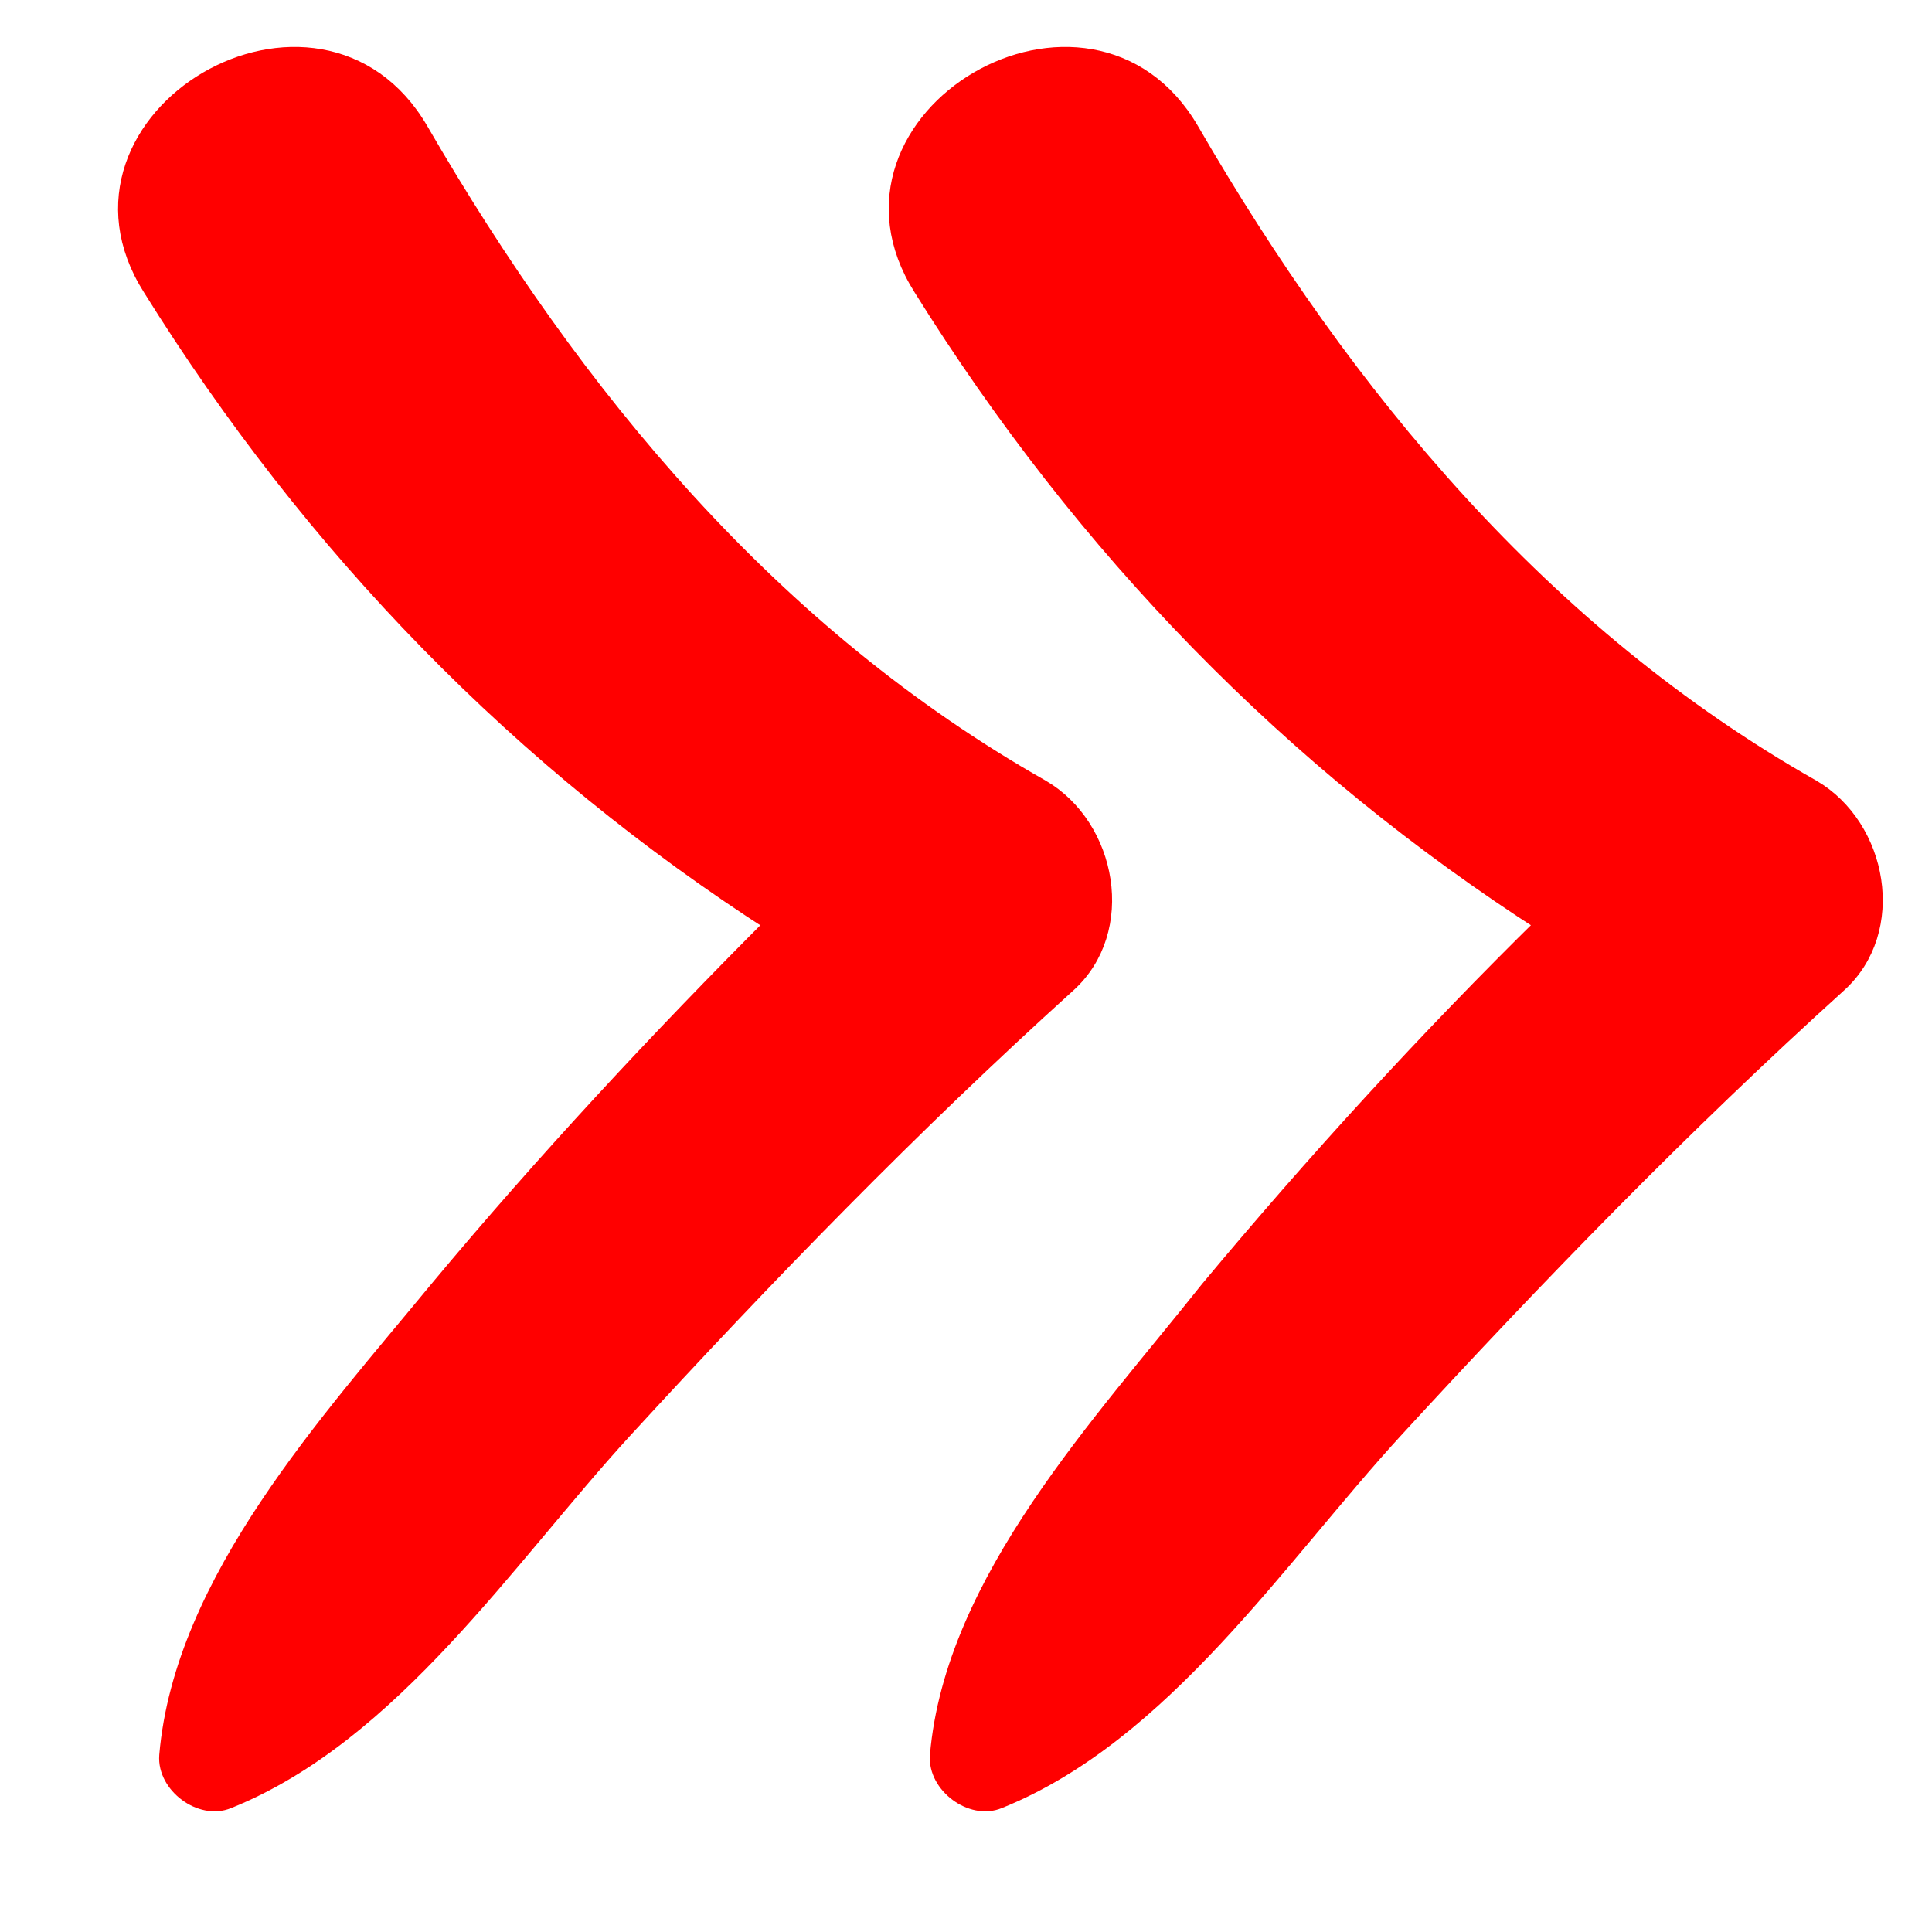
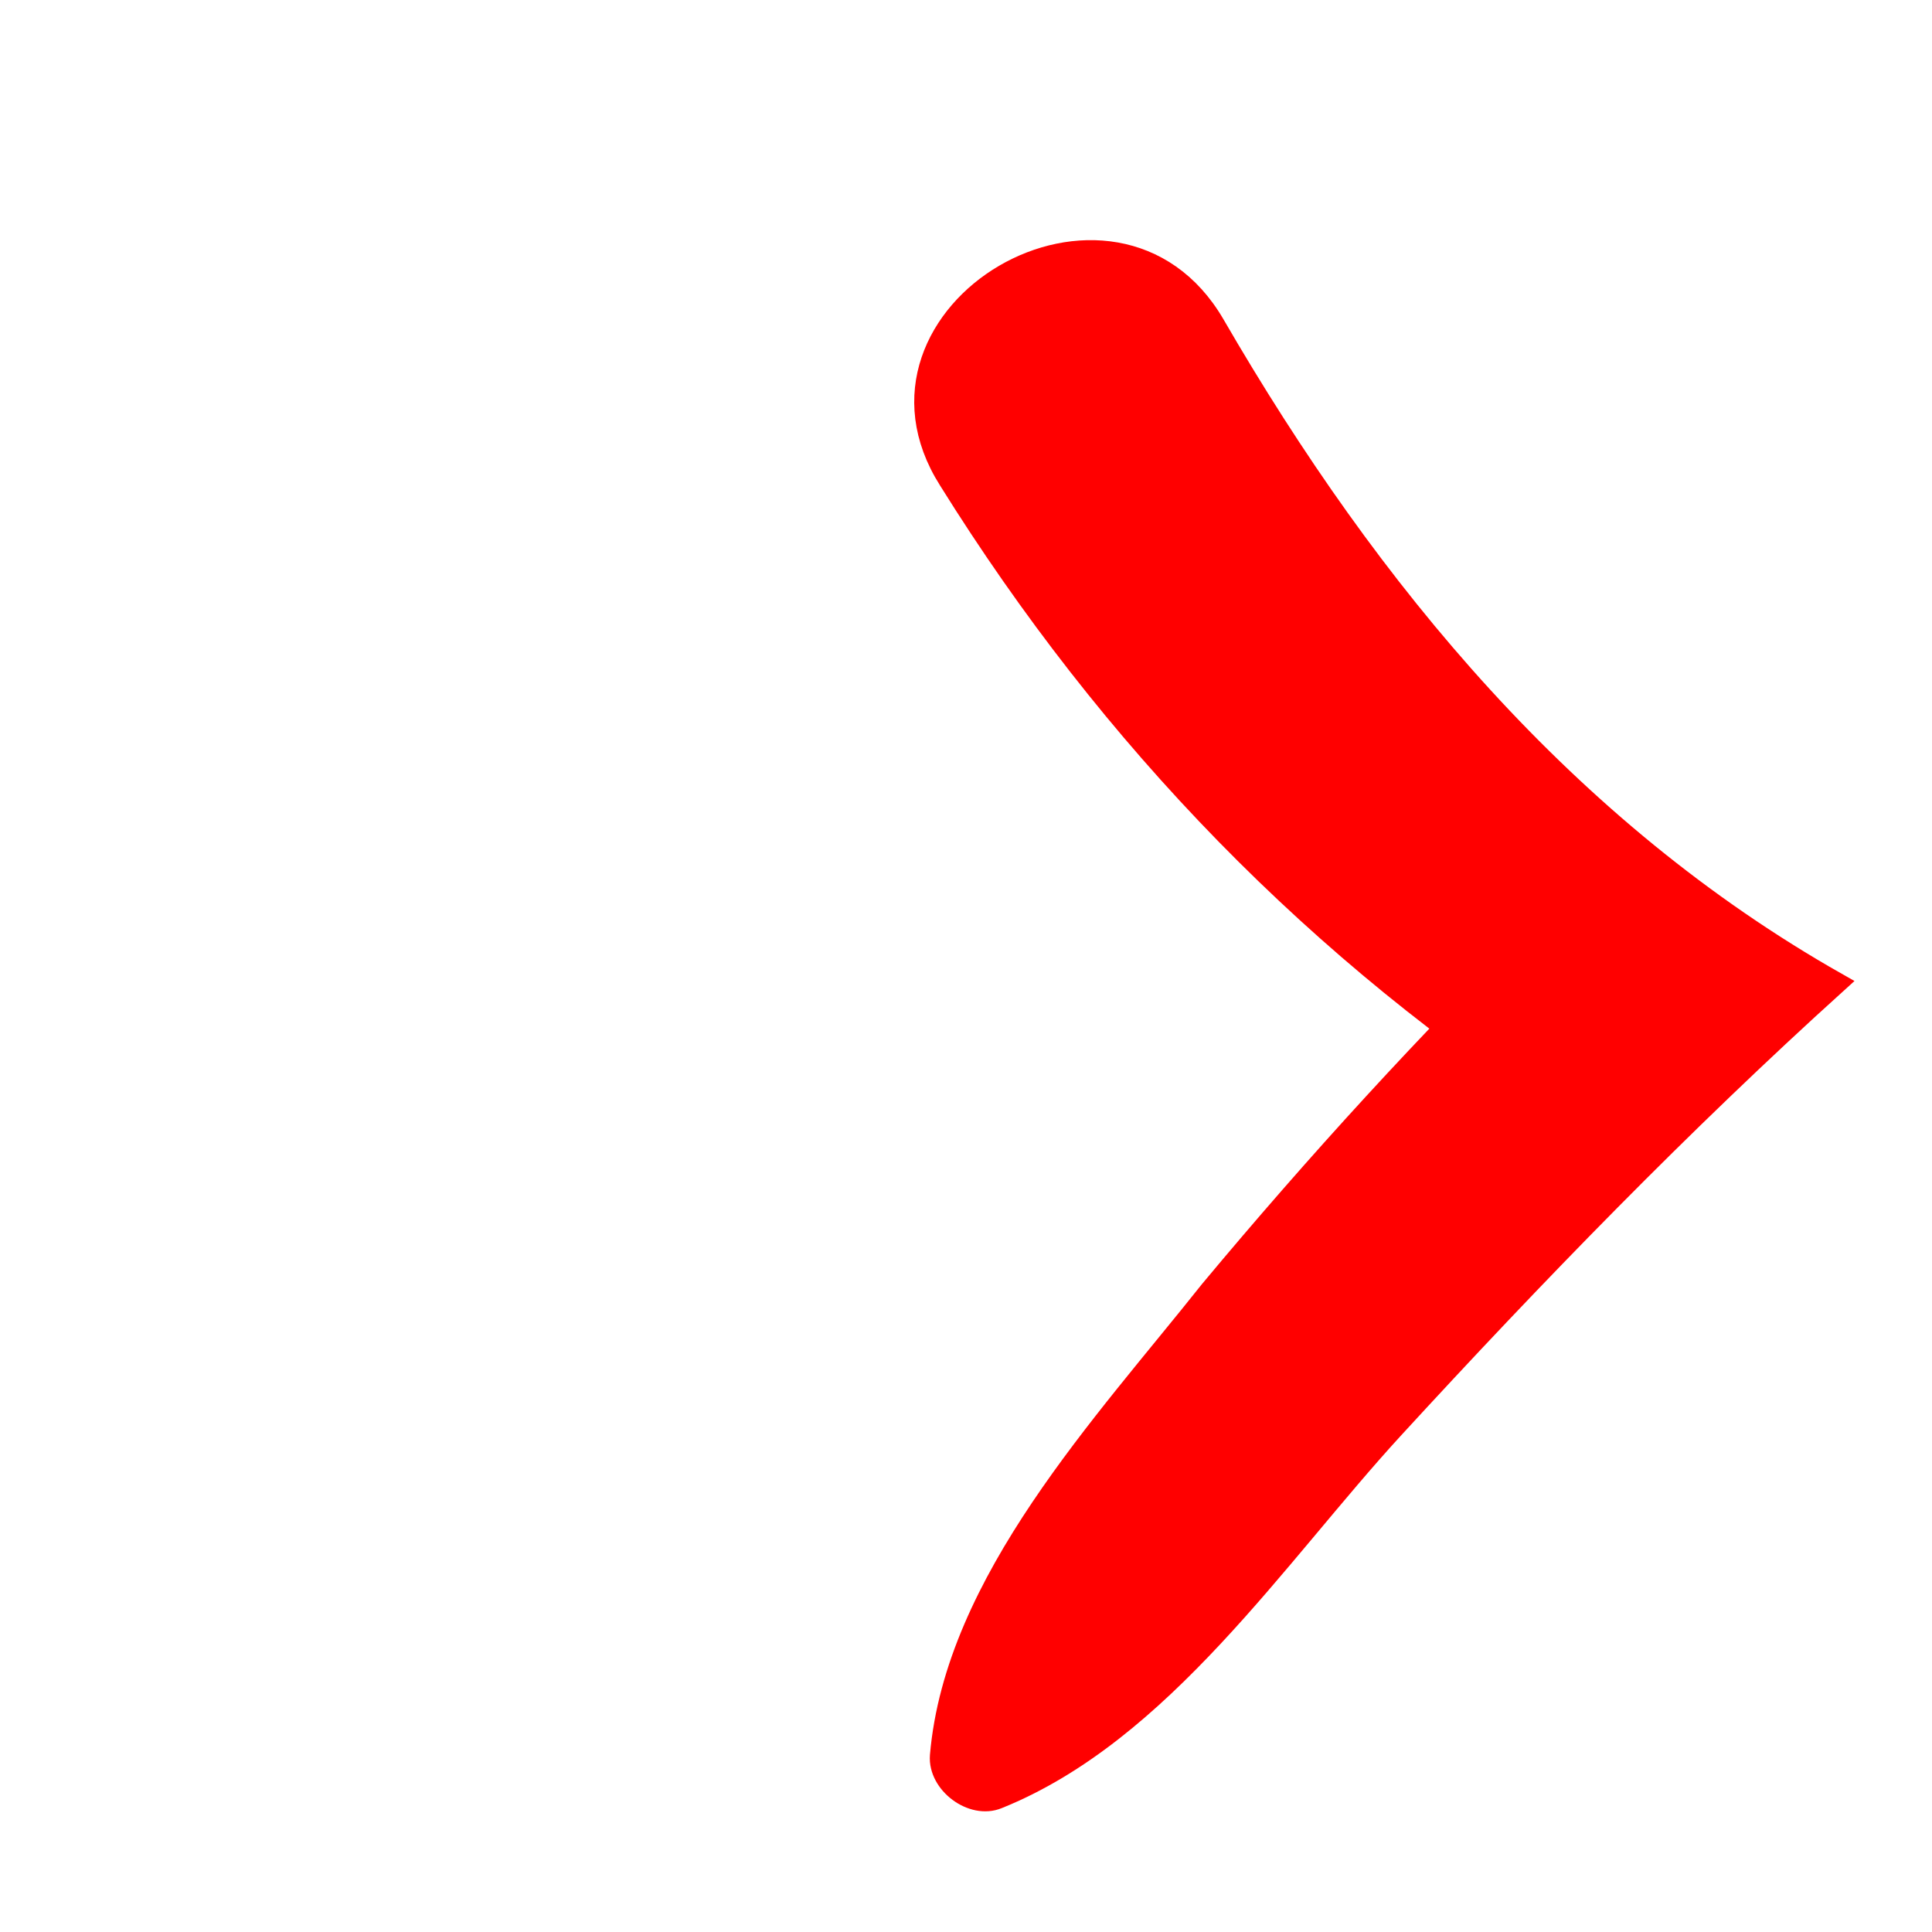
<svg xmlns="http://www.w3.org/2000/svg" width="91" height="91">
  <g>
    <title>background</title>
    <rect fill="none" id="canvas_background" height="402" width="582" y="-1" x="-1" />
  </g>
  <g>
    <title>Layer 1</title>
-     <path stroke="#ff0000" fill="#ff0000" id="svg_2" d="m36.6,43.5c-5.5,5.5 -10.9,11.3 -15.9,17.3c-5.1,6.2 -12,13.7 -12.7,21.9c-0.1,1.3 1.5,2.5 2.7,2c7.7,-3.1 13.1,-11.4 18.6,-17.4c6.7,-7.3 13.6,-14.4 20.9,-21c2.8,-2.5 1.9,-7.3 -1.2,-9.1c-12.7,-7.2 -22,-18.4 -29.3,-31c-4.7,-8.1 -17.5,-0.6 -12.5,7.3c7.6,12.2 17.4,22.3 29.4,30z" class="st0" />
-     <path stroke="#ff0000" fill="#ff0000" id="svg_3" d="m72.9,43.5c-5.6,5.5 -10.9,11.3 -15.9,17.3c-5,6.3 -12,13.7 -12.7,21.9c-0.1,1.3 1.5,2.5 2.7,2c7.7,-3.1 13.1,-11.4 18.6,-17.4c6.7,-7.3 13.6,-14.4 20.9,-21c2.8,-2.5 1.9,-7.3 -1.2,-9.1c-12.7,-7.2 -22,-18.4 -29.3,-31c-4.7,-8.1 -17.5,-0.6 -12.5,7.3c7.6,12.2 17.4,22.3 29.4,30z" class="st0" />
+     <path stroke="#ff0000" fill="#ff0000" id="svg_3" d="m72.9,43.5c-5.6,5.5 -10.9,11.3 -15.9,17.3c-5,6.3 -12,13.7 -12.7,21.9c-0.1,1.3 1.5,2.5 2.7,2c7.7,-3.1 13.1,-11.4 18.6,-17.4c6.7,-7.3 13.6,-14.4 20.9,-21c-12.7,-7.2 -22,-18.4 -29.3,-31c-4.7,-8.1 -17.5,-0.6 -12.5,7.3c7.6,12.2 17.4,22.3 29.4,30z" class="st0" />
  </g>
</svg>